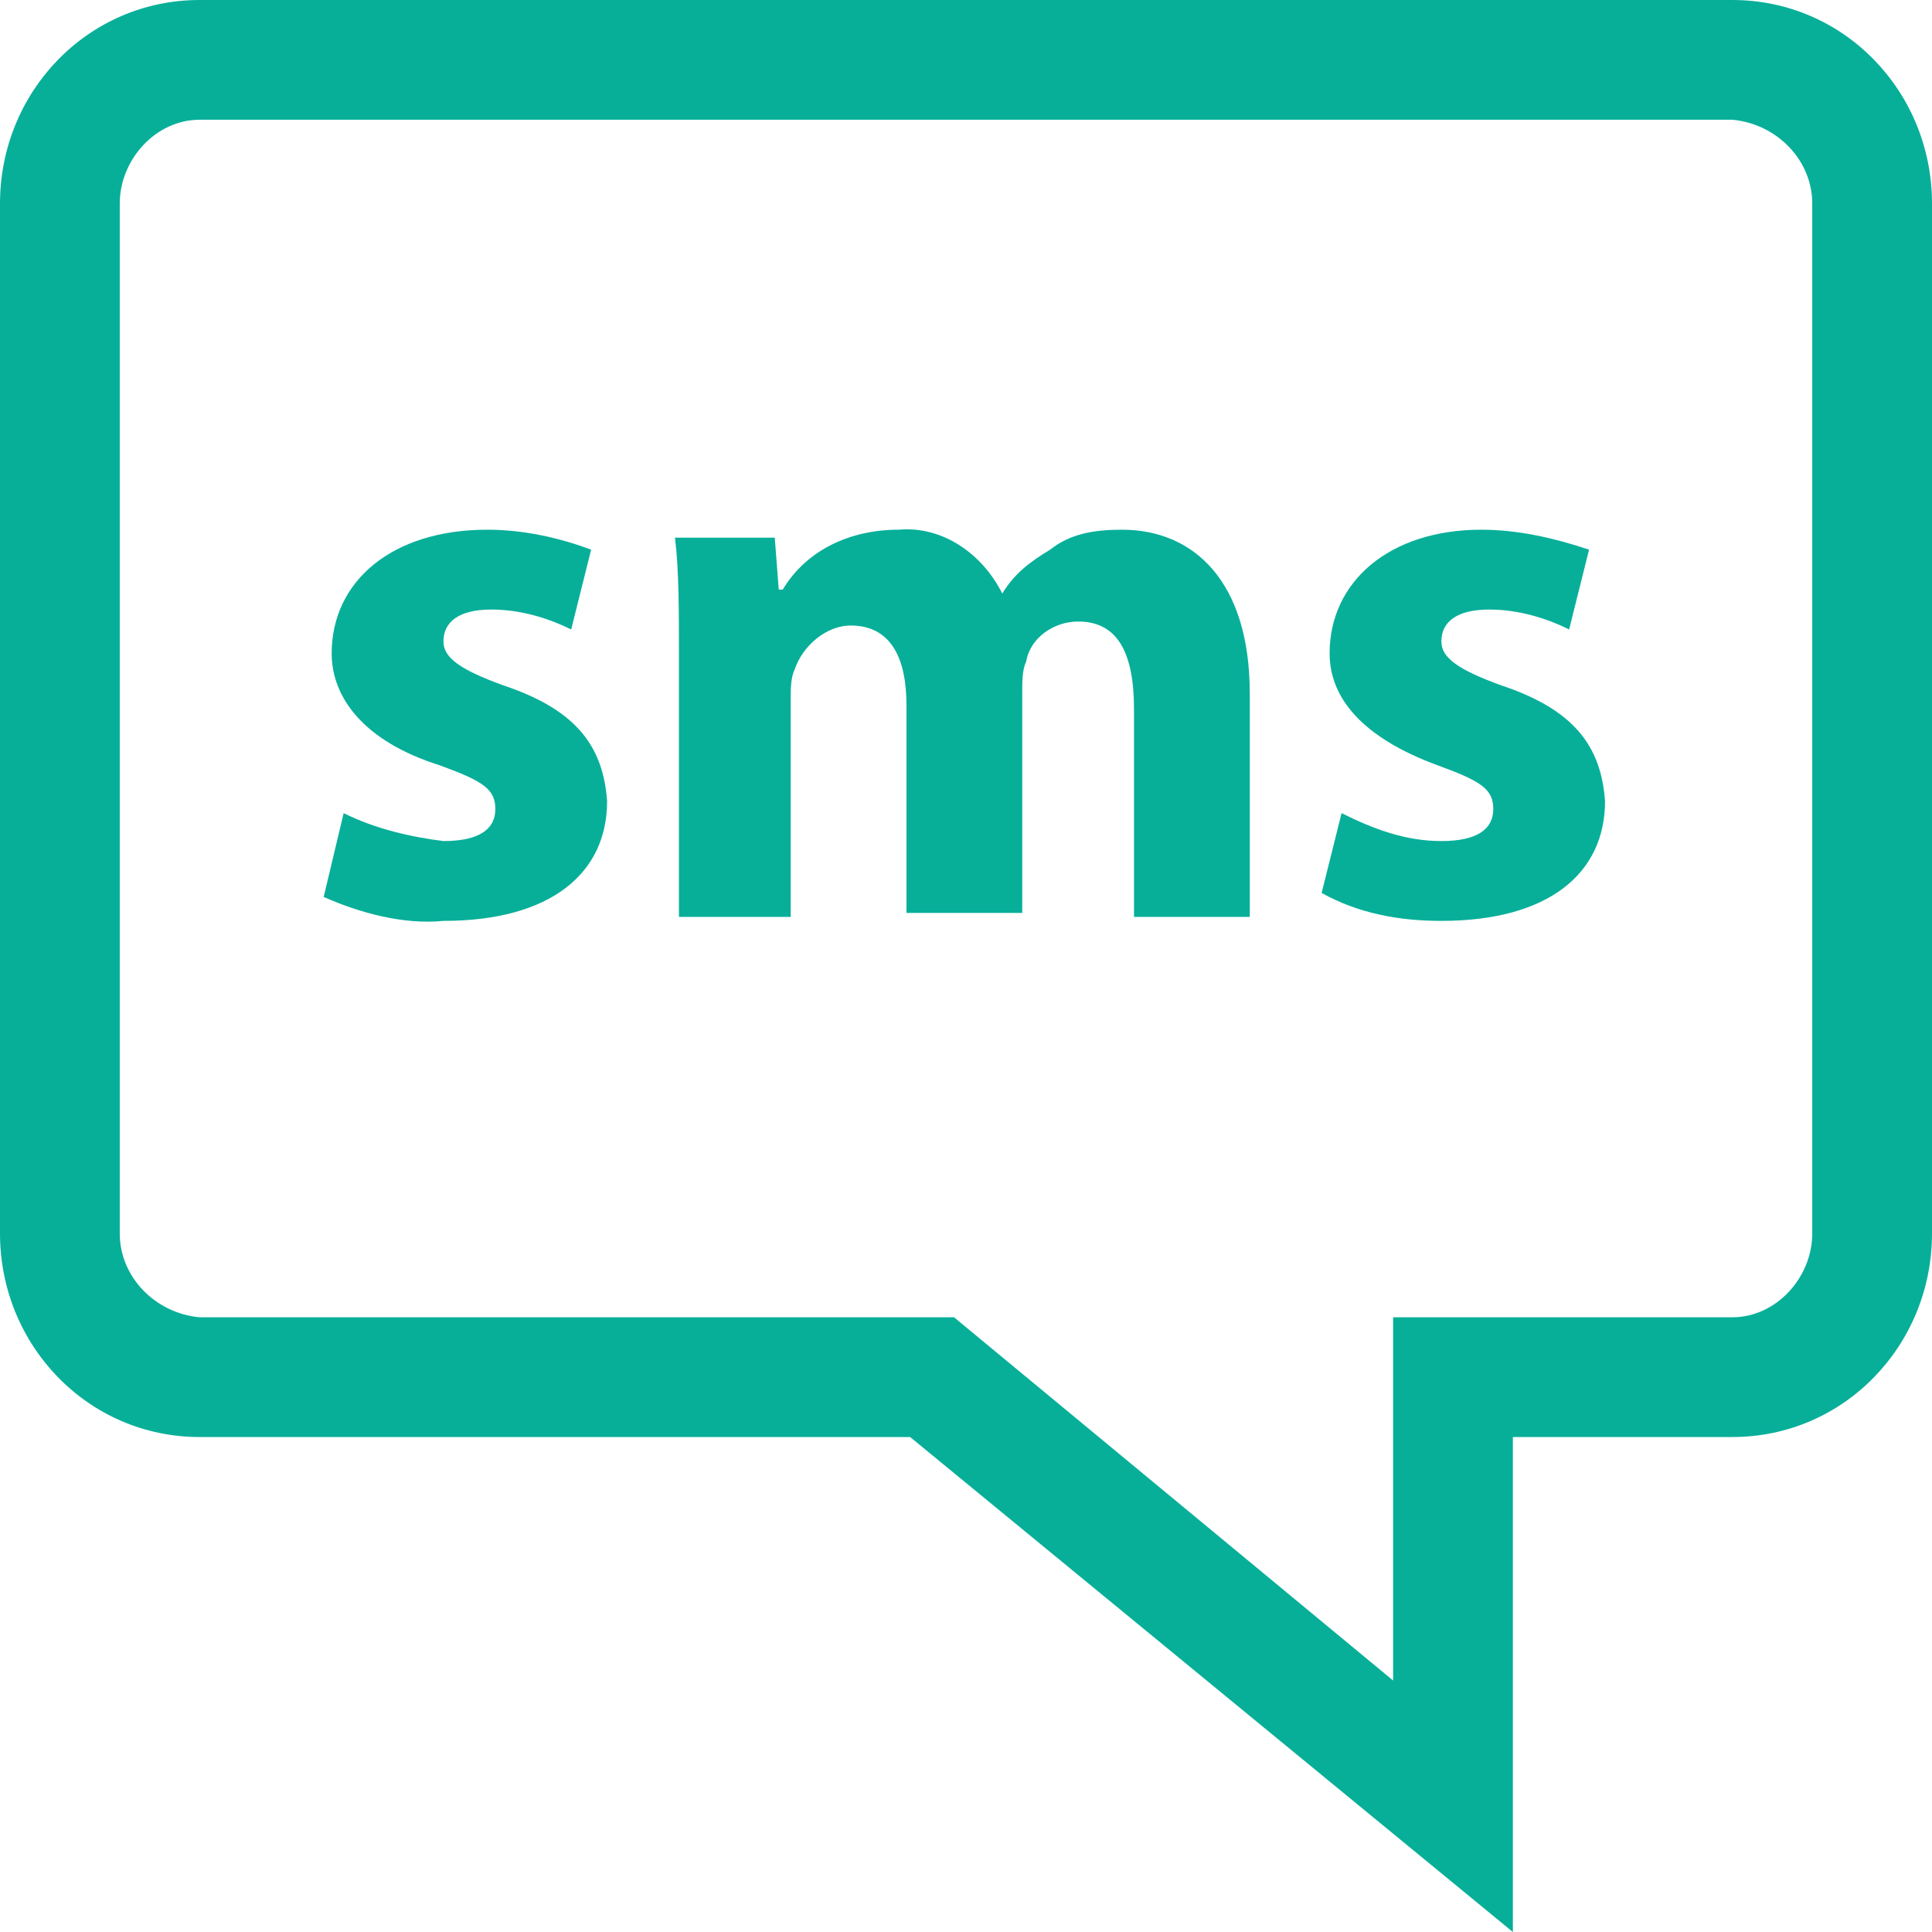
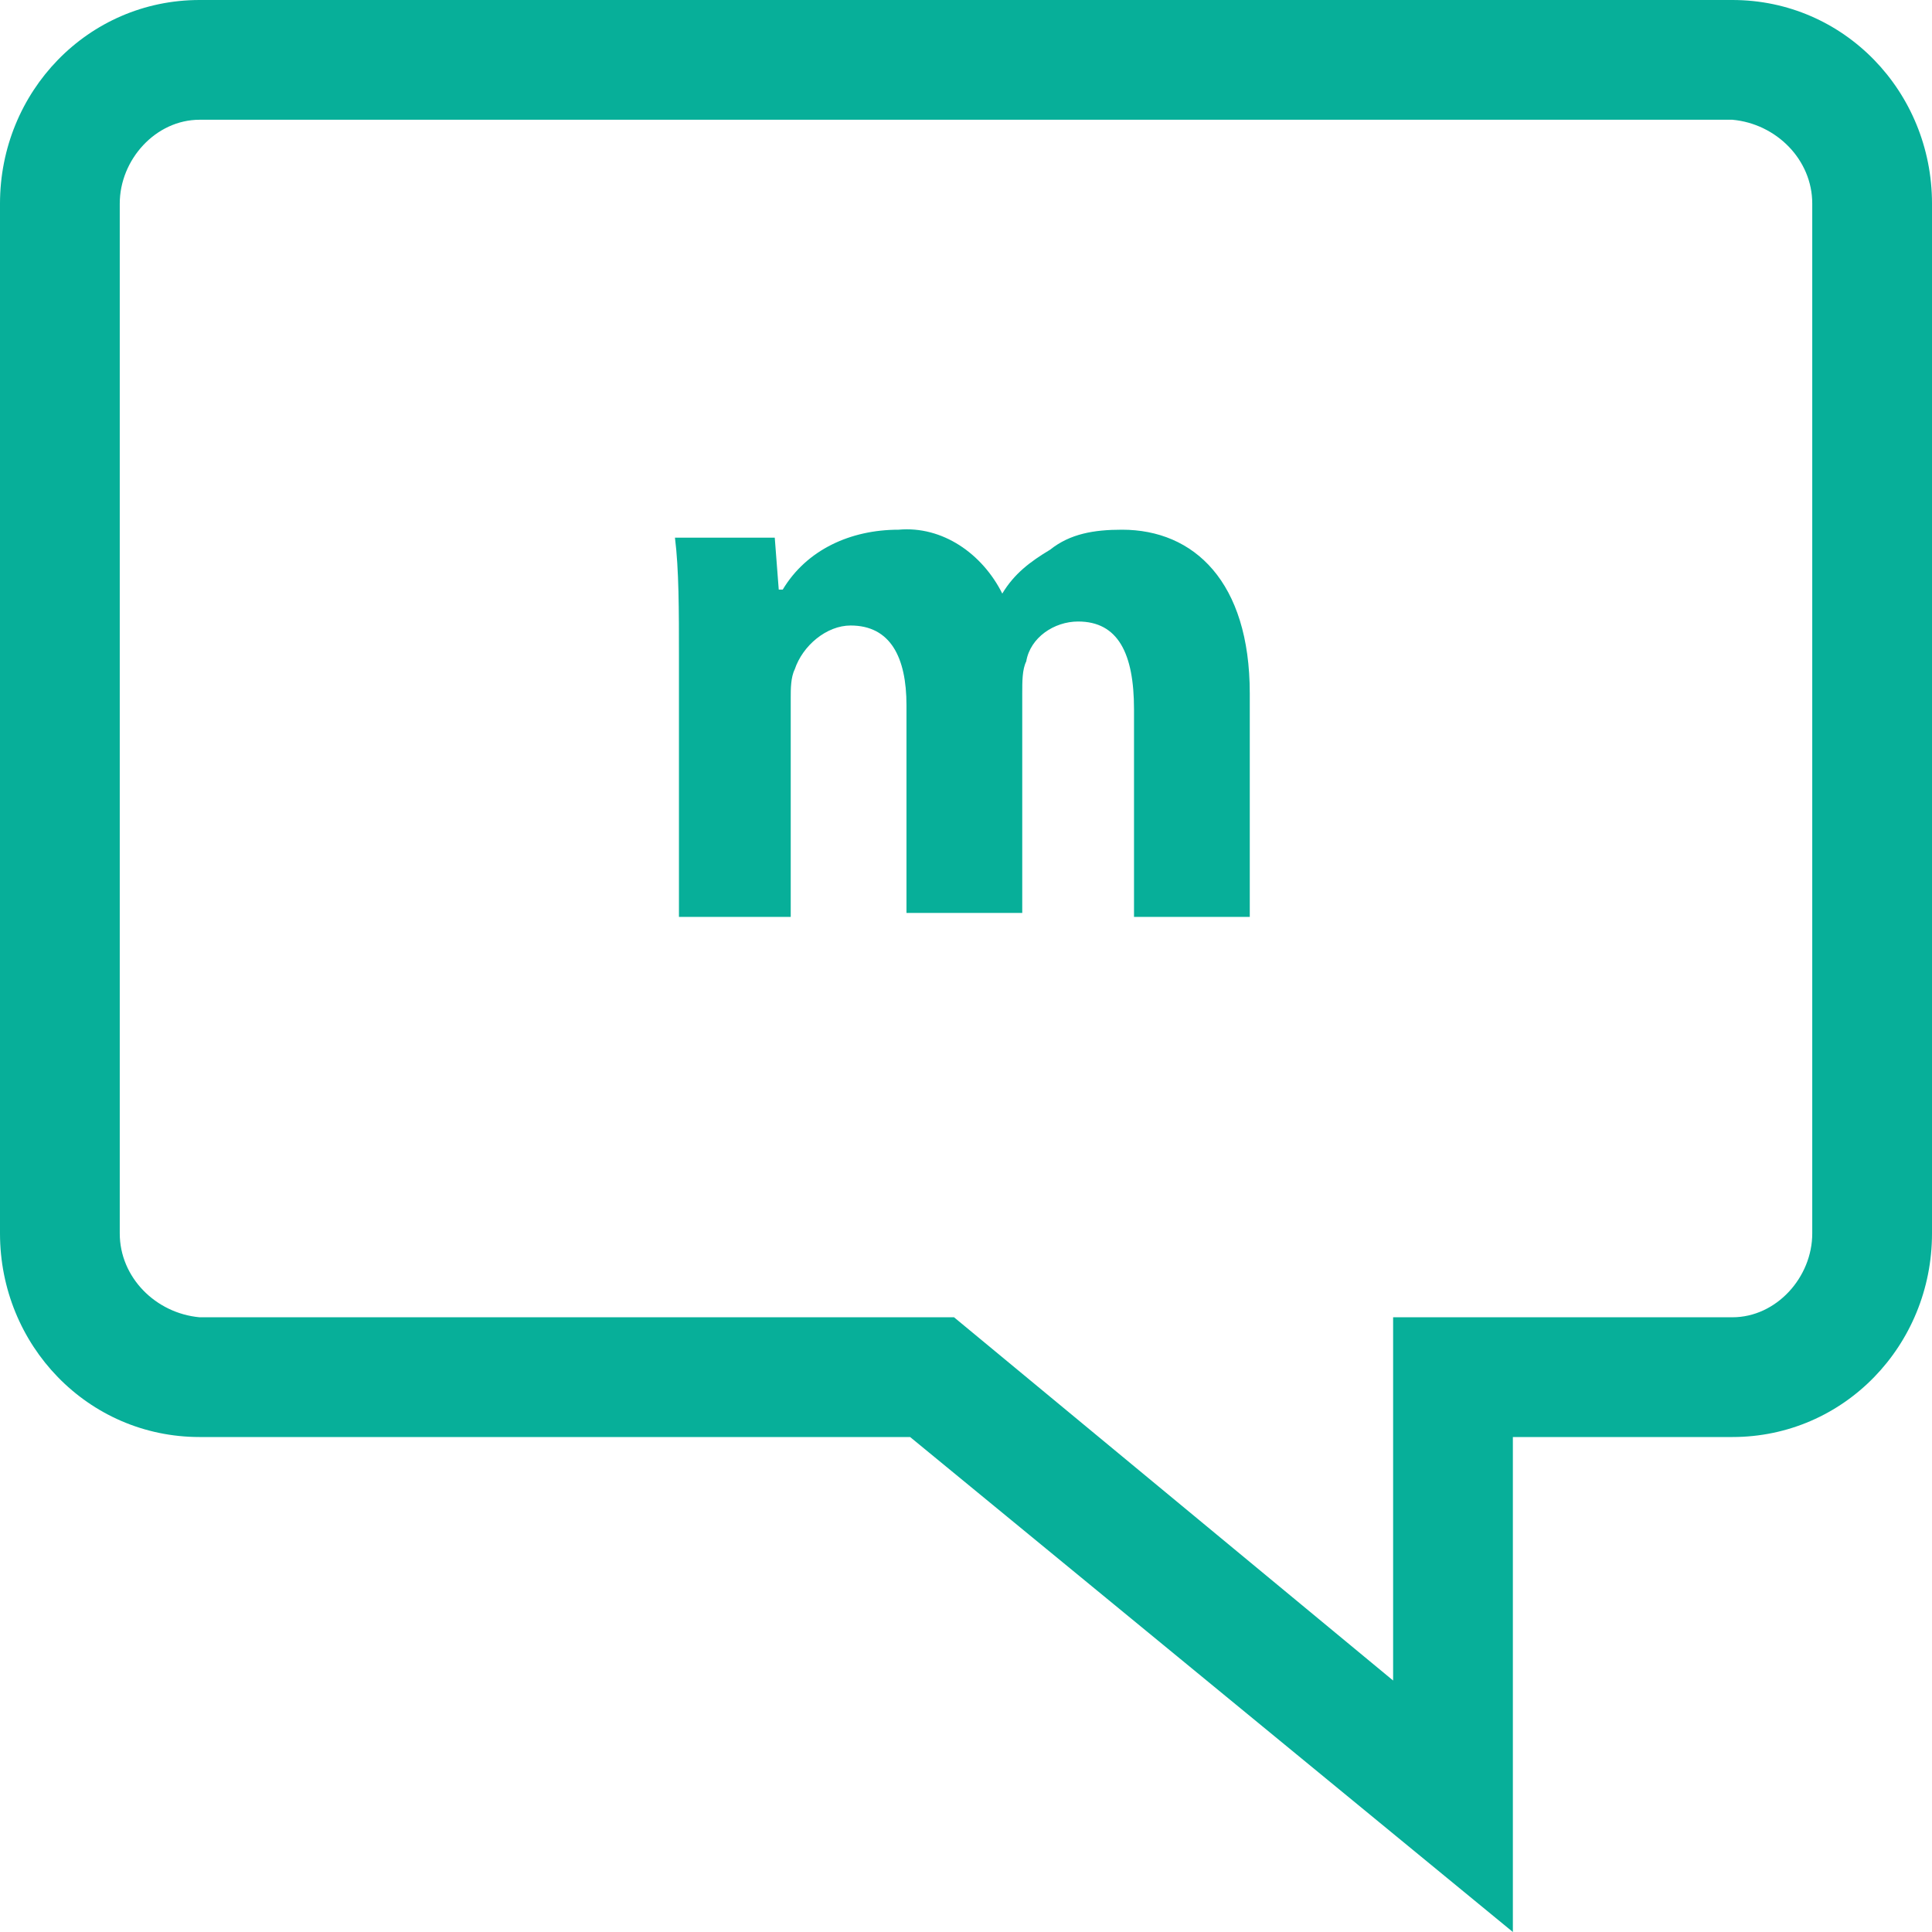
<svg xmlns="http://www.w3.org/2000/svg" version="1.1" id="Layer_1" x="0px" y="0px" viewBox="0 0 48.4 48.4" style="enable-background:new 0 0 48.4 48.4;" xml:space="preserve">
  <style type="text/css">
	.st0{fill:#07AF99;}
</style>
  <g id="smsicon" transform="translate(-0.082)">
    <g id="Group_6" transform="translate(8.191 13.27)">
-       <path id="Path_9" class="st0" d="M0.5,7.1C1.3,7.5,2.2,7.7,3,7.8c0.9,0,1.3-0.3,1.3-0.8S4,6.3,2.9,5.9C1,5.3,0.2,4.2,0.2,3.1    C0.2,1.3,1.7,0,4.1,0C5,0,5.9,0.2,6.7,0.5l-0.5,2C5.6,2.2,4.9,2,4.2,2C3.4,2,3,2.3,3,2.8c0,0.4,0.4,0.7,1.5,1.1    c1.8,0.6,2.5,1.5,2.6,2.9c0,1.8-1.4,3-4.1,3C2,9.9,0.9,9.6,0,9.2L0.5,7.1z" />
      <path id="Path_10" class="st0" d="M8.9,3.2c0-1.2,0-2.2-0.1-3h2.5l0.1,1.3h0.1c0.6-1,1.7-1.5,2.9-1.5c1.1-0.1,2.1,0.6,2.6,1.6h0    c0.3-0.5,0.7-0.8,1.2-1.1C18.7,0.1,19.3,0,20,0c1.8,0,3.2,1.3,3.2,4.1v5.6h-2.9V4.5c0-1.4-0.4-2.2-1.4-2.2c-0.6,0-1.2,0.4-1.3,1    c-0.1,0.2-0.1,0.5-0.1,0.8v5.5h-2.9V4.4c0-1.2-0.4-2-1.4-2c-0.6,0-1.2,0.5-1.4,1.1c-0.1,0.2-0.1,0.5-0.1,0.7v5.5H8.9V3.2z" />
-       <path id="Path_11" class="st0" d="M25.5,7.1c0.8,0.4,1.6,0.7,2.5,0.7c0.9,0,1.3-0.3,1.3-0.8s-0.3-0.7-1.4-1.1    c-1.9-0.7-2.7-1.7-2.7-2.8C25.2,1.3,26.7,0,29,0c0.9,0,1.8,0.2,2.7,0.5l-0.5,2c-0.6-0.3-1.3-0.5-2-0.5C28.4,2,28,2.3,28,2.8    c0,0.4,0.4,0.7,1.5,1.1c1.8,0.6,2.5,1.5,2.6,2.9c0,1.8-1.4,3-4.1,3c-1.1,0-2.1-0.2-3-0.7L25.5,7.1z" />
    </g>
    <g id="Group_7" transform="translate(0.082)">
      <path id="Path_12" class="st0" d="M37.9,48.4L22.8,36H5c-2.8,0-5-2.3-5-5.1V5.1C0,2.3,2.2,0,5,0h38.4c2.8,0,5,2.3,5,5.1v25.8    c0,2.8-2.2,5.1-5,5.1h-5.5V48.4z M5,3c-1.1,0-2,1-2,2.1v25.8c0,1.1,0.9,2,2,2.1h18.9l11,9.1V33h8.5c1.1,0,2-1,2-2.1V5.1    c0-1.1-0.9-2-2-2.1H5z" />
    </g>
  </g>
</svg>